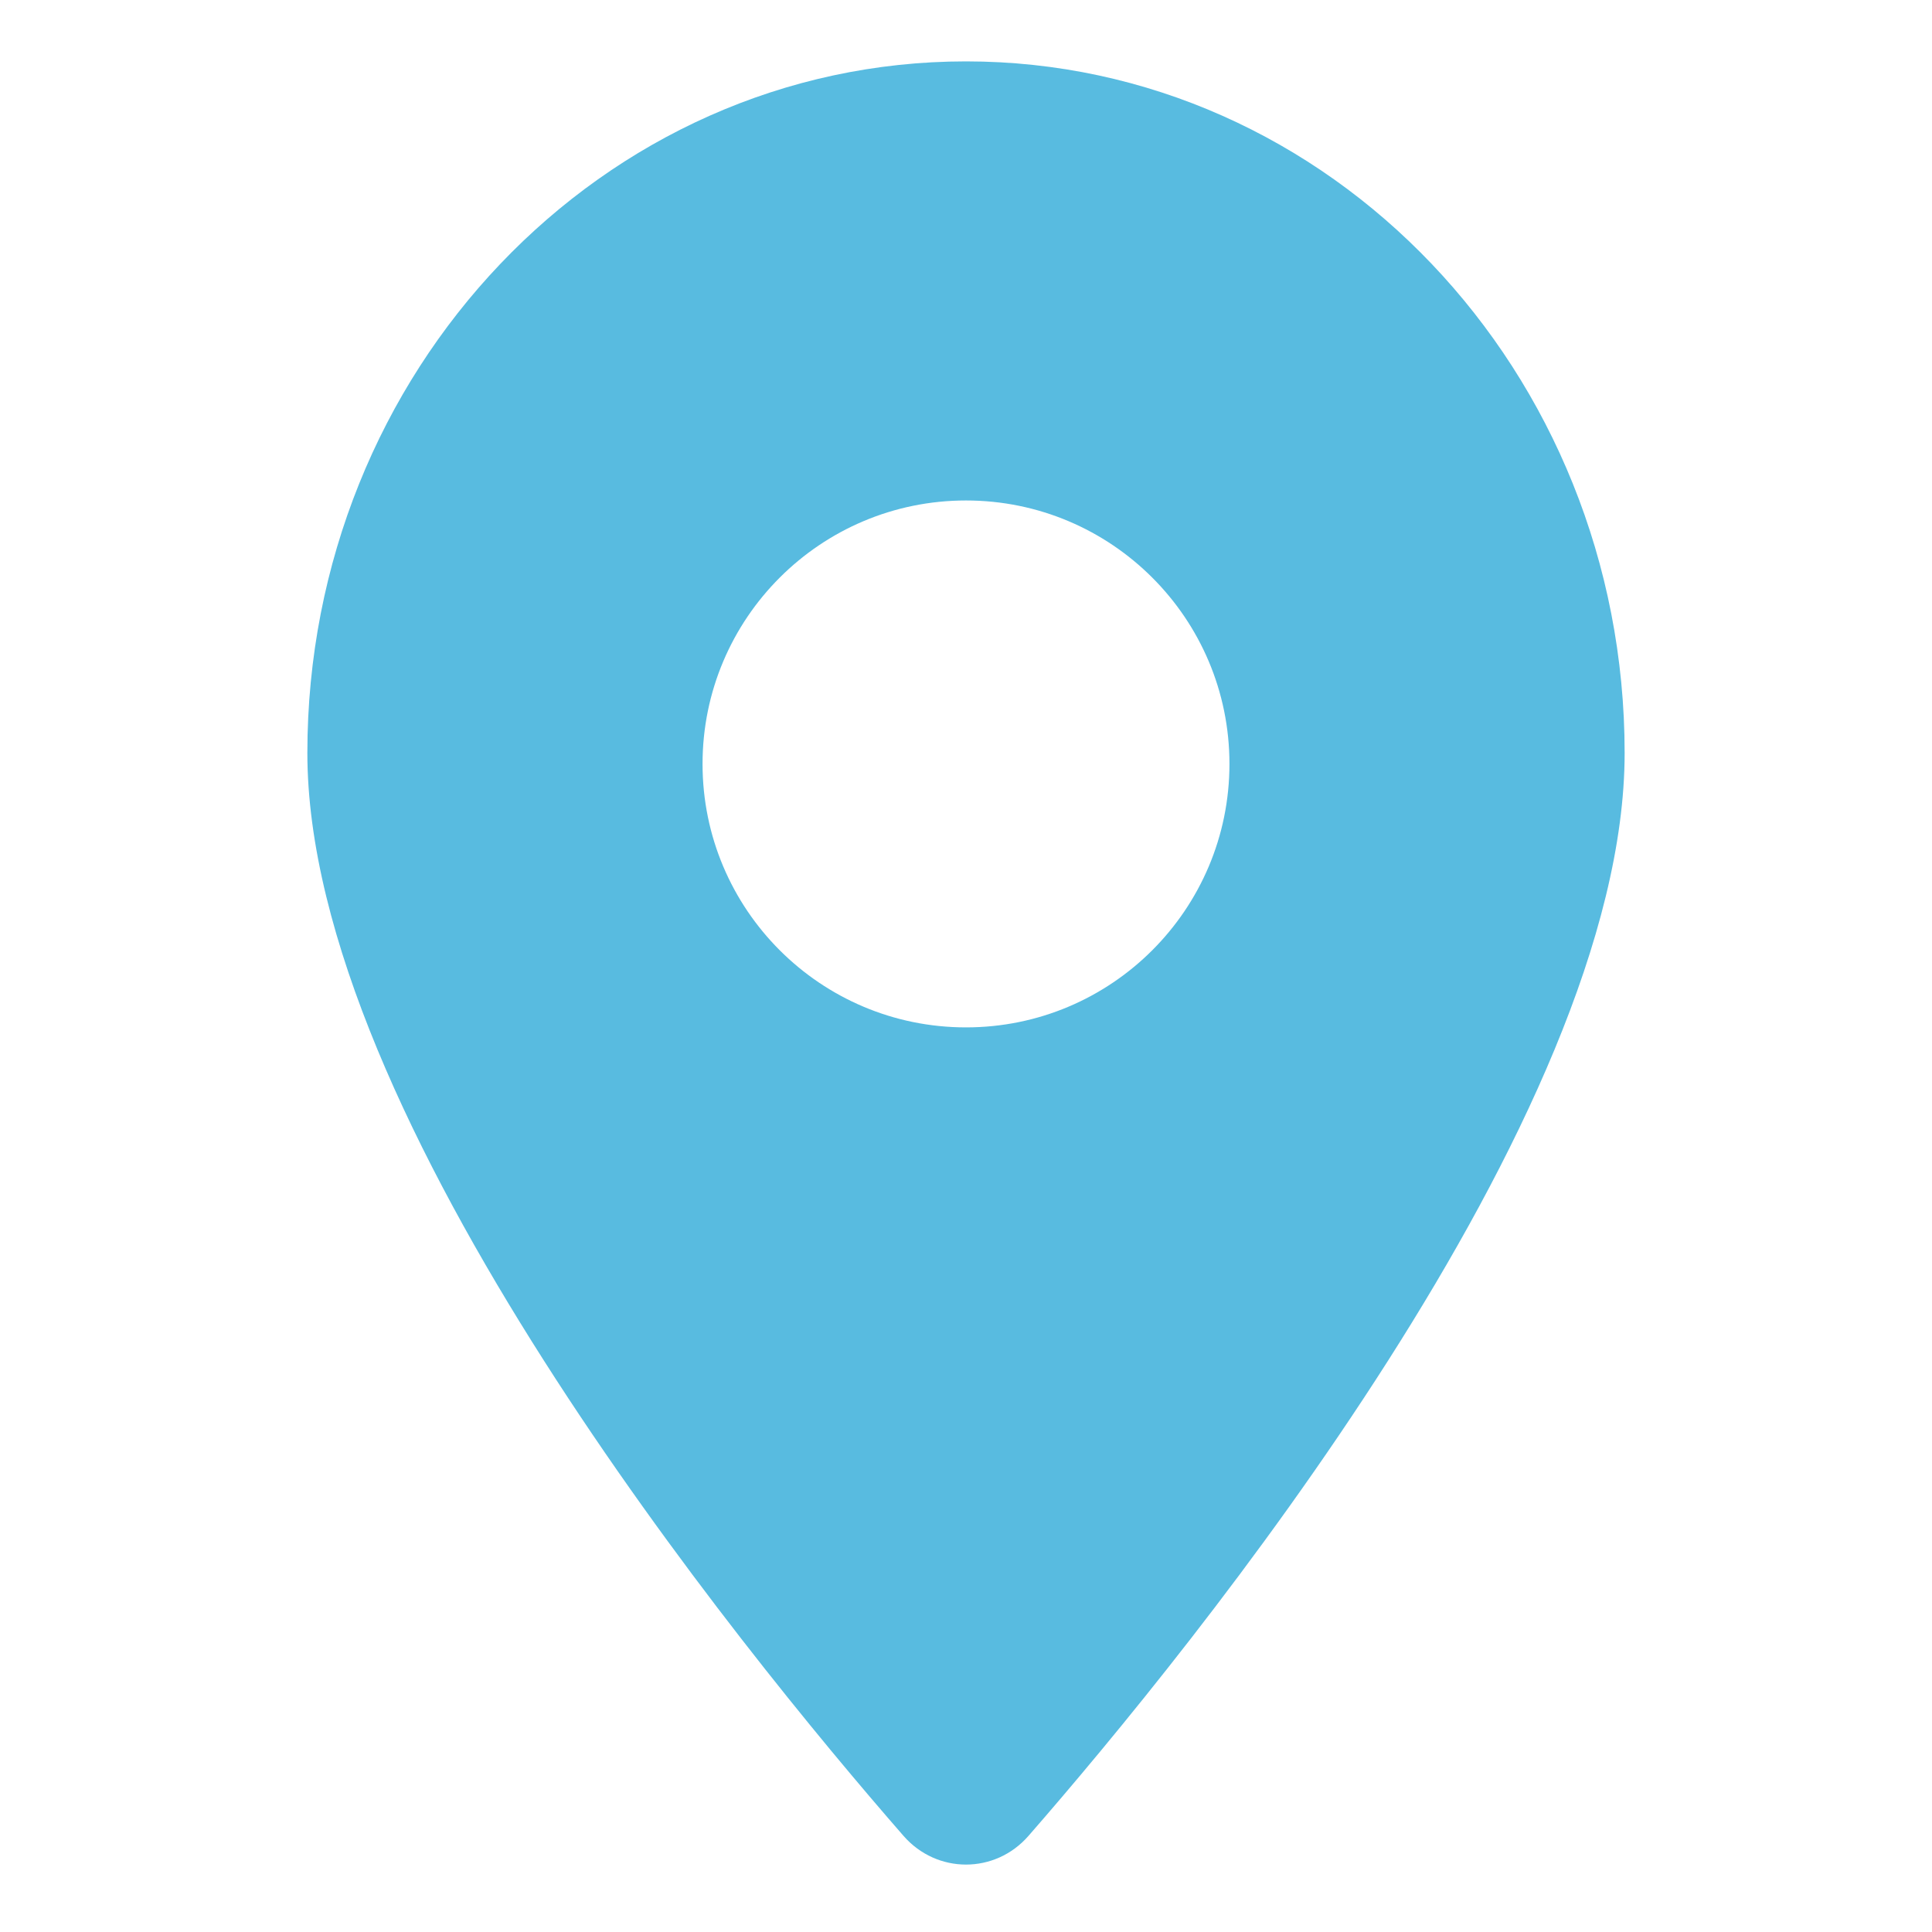
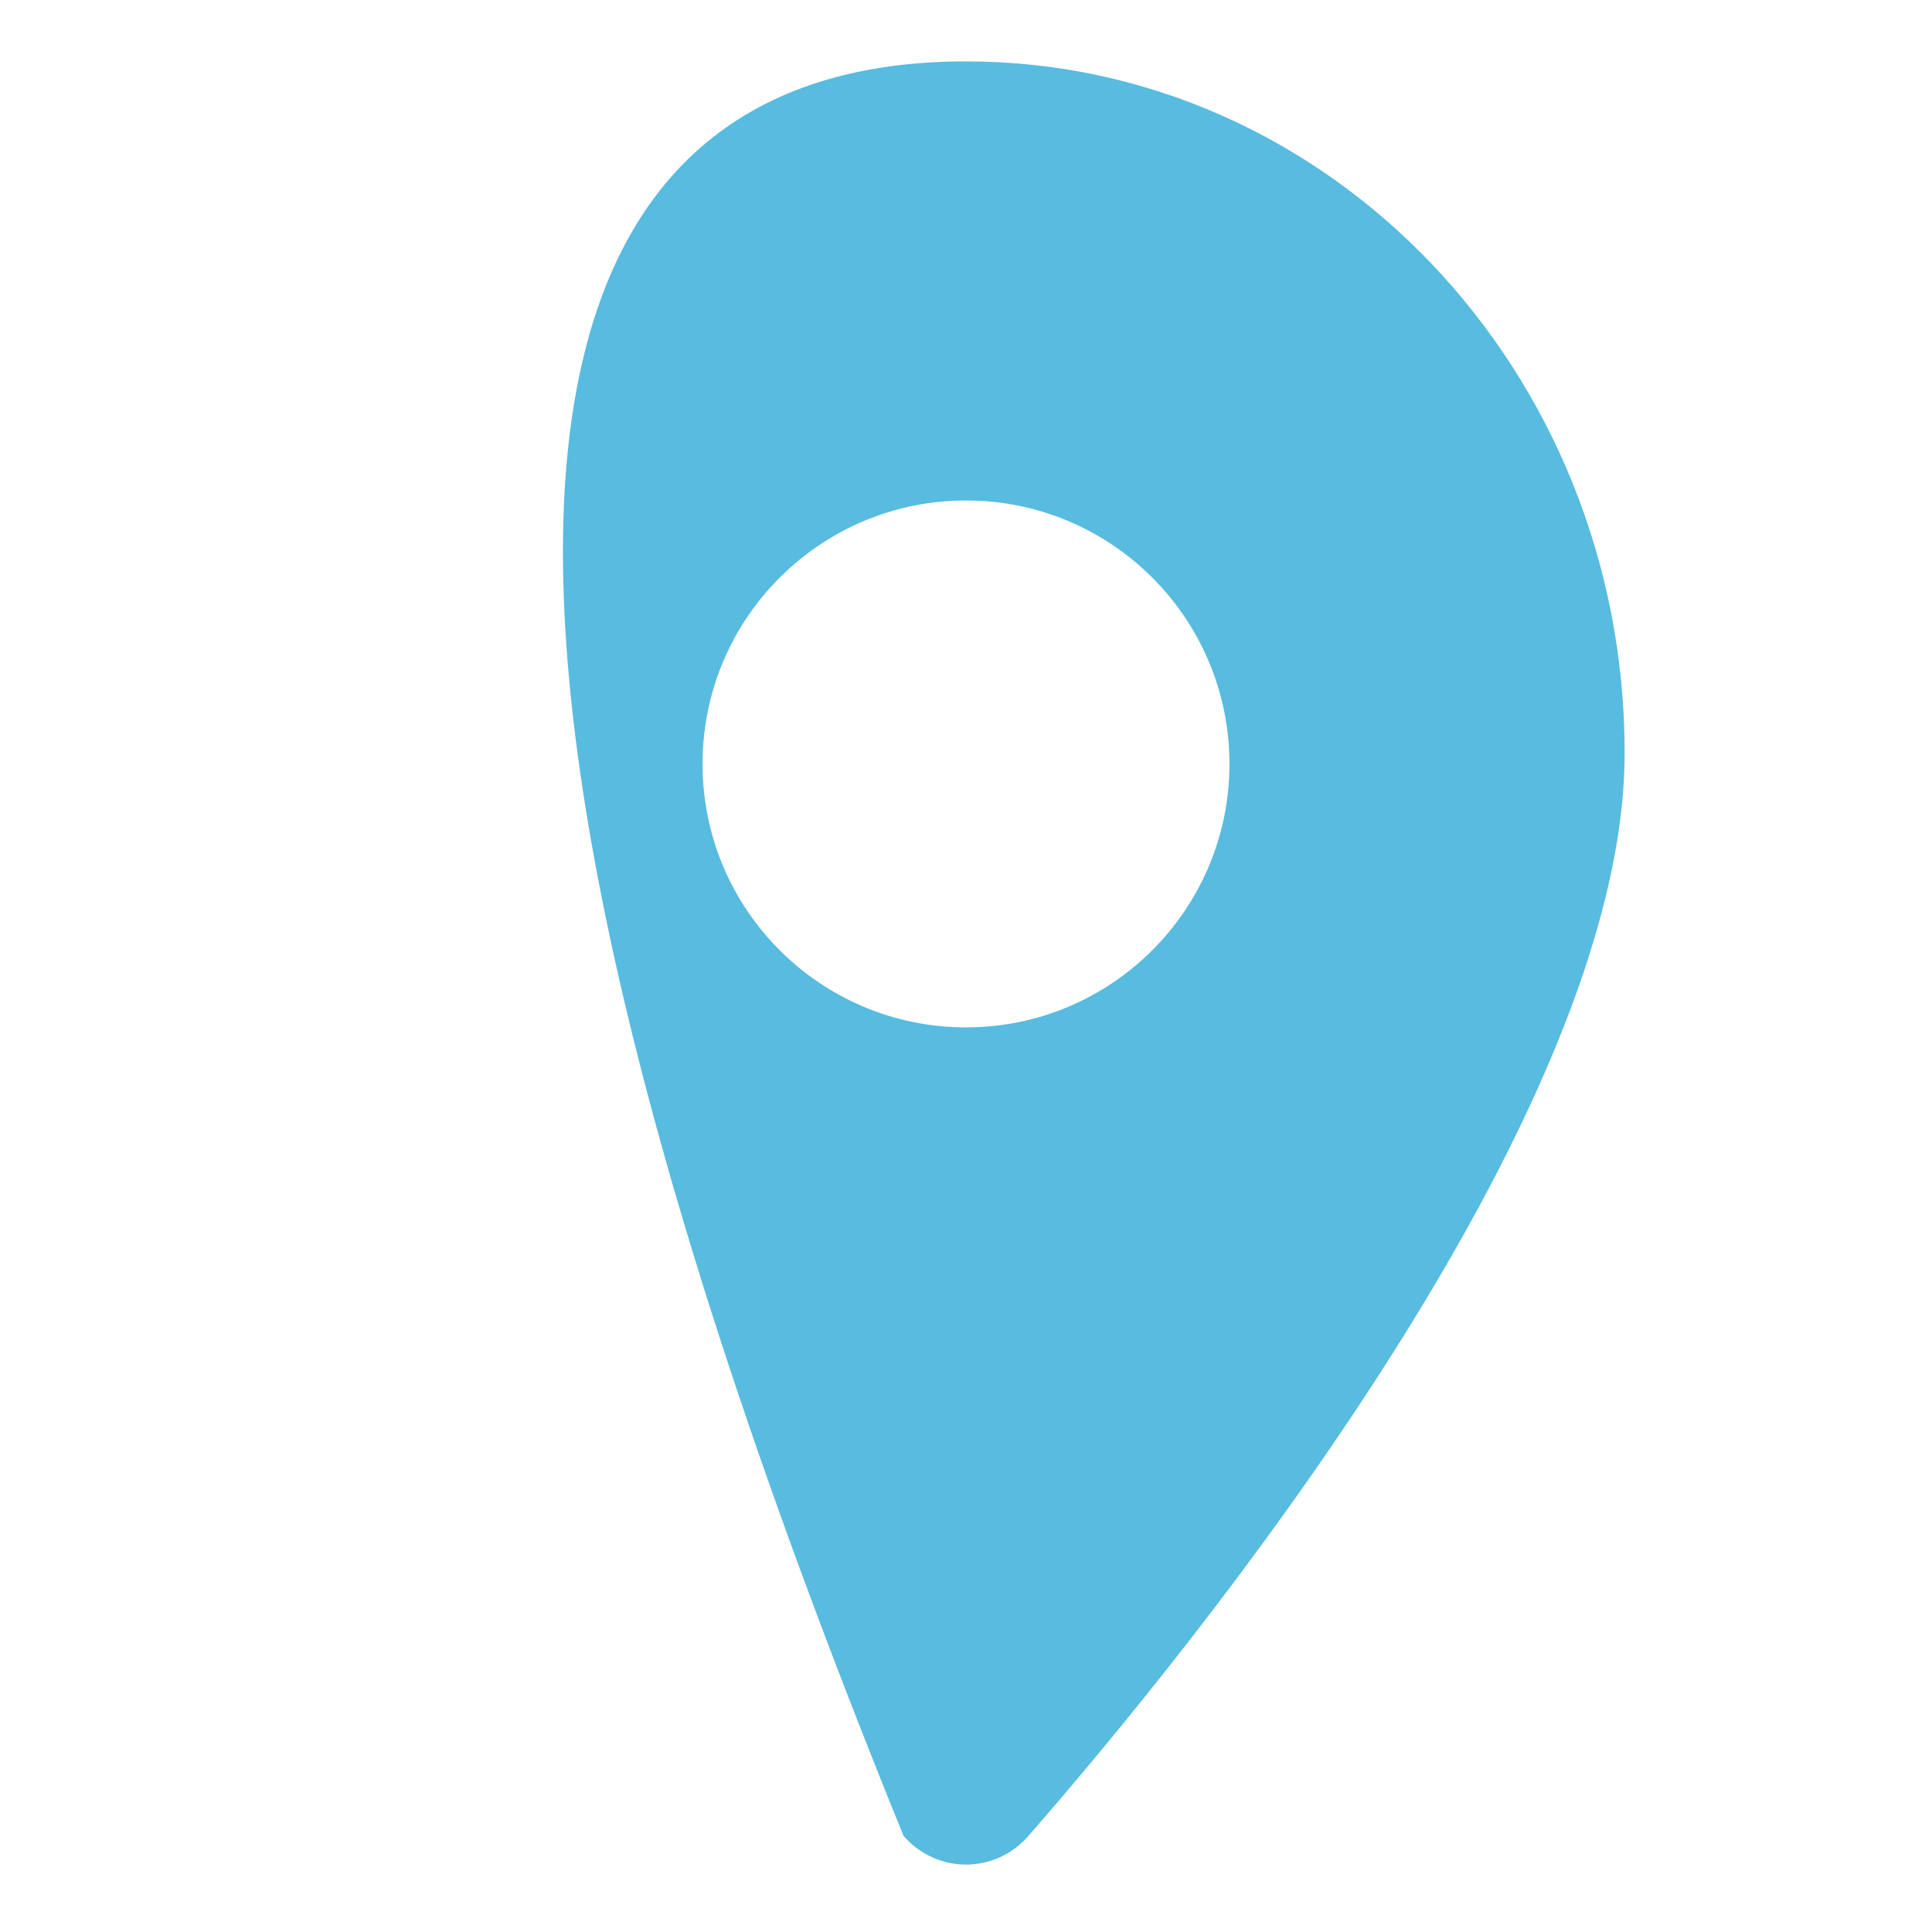
<svg xmlns="http://www.w3.org/2000/svg" fill="none" height="100%" overflow="visible" preserveAspectRatio="none" style="display: block;" viewBox="0 0 22 22" width="100%">
  <g id="1">
-     <path d="M11 0.699C15.142 0.699 18.5 4.225 18.5 8.574C18.5 12.725 13.582 18.761 11.711 20.906C11.331 21.341 10.669 21.341 10.289 20.906C8.418 18.761 3.5 12.725 3.5 8.574C3.5 4.225 6.858 0.699 11 0.699ZM11 5.699C9.343 5.699 8 7.042 8 8.699C8 10.356 9.343 11.699 11 11.699C12.657 11.699 14 10.356 14 8.699C14 7.042 12.657 5.699 11 5.699Z" fill="#58BBE0" id="Exclude" />
+     <path d="M11 0.699C15.142 0.699 18.5 4.225 18.5 8.574C18.5 12.725 13.582 18.761 11.711 20.906C11.331 21.341 10.669 21.341 10.289 20.906C3.5 4.225 6.858 0.699 11 0.699ZM11 5.699C9.343 5.699 8 7.042 8 8.699C8 10.356 9.343 11.699 11 11.699C12.657 11.699 14 10.356 14 8.699C14 7.042 12.657 5.699 11 5.699Z" fill="#58BBE0" id="Exclude" />
  </g>
</svg>